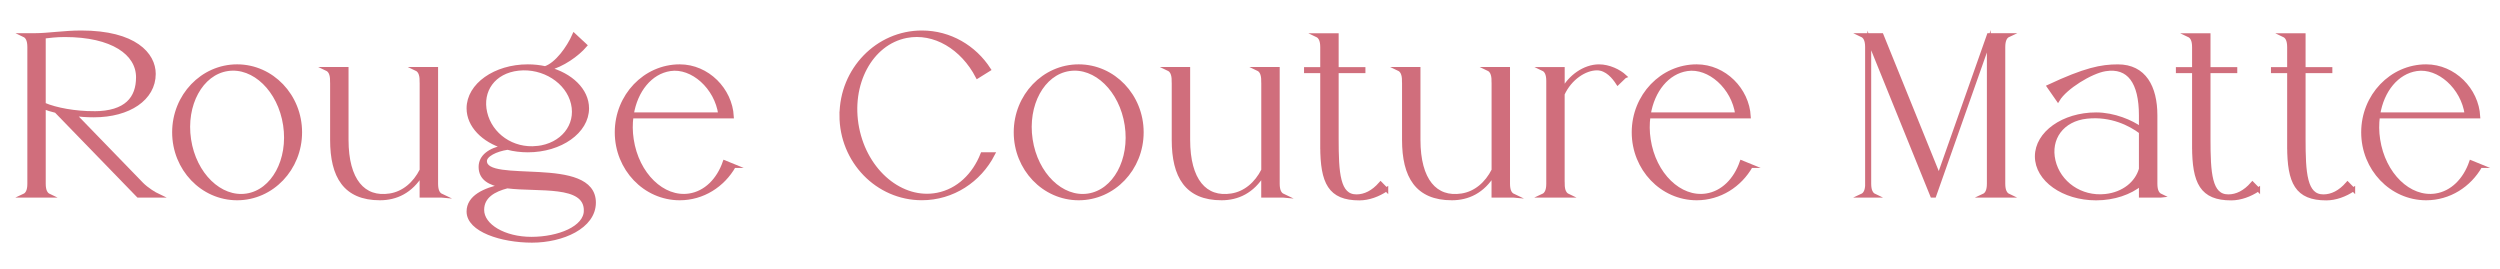
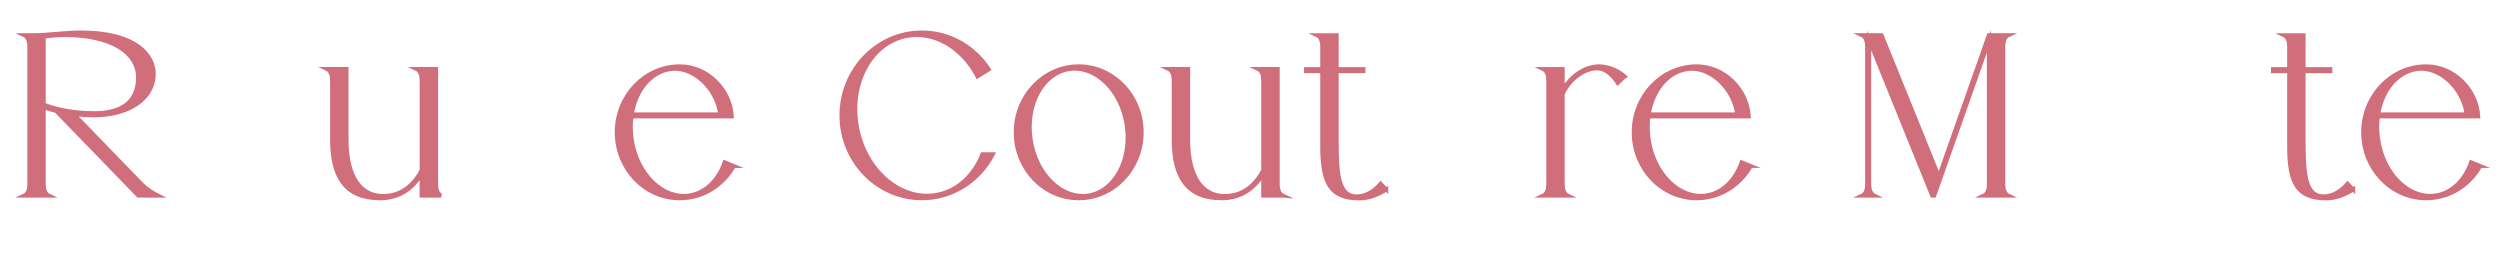
<svg xmlns="http://www.w3.org/2000/svg" id="_レイヤー_2" data-name="レイヤー 2" viewBox="0 0 650 70">
  <defs>
    <style>
      .cls-1 {
        fill: none;
      }

      .cls-2 {
        fill: #d06e7c;
        stroke: #d06e7c;
        stroke-miterlimit: 10;
      }

      .cls-3 {
        clip-path: url(#clippath);
      }
    </style>
    <clipPath id="clippath">
      <rect class="cls-1" width="650" height="70" />
    </clipPath>
  </defs>
  <g id="txt">
    <g class="cls-3">
      <g>
        <path class="cls-2" d="M36.73,47.78c1.54,1.55,3.55,2.71,4.38,3.1-1.17,0-4.02,0-5.16,0L14.59,28.86c-1.19-.29-2.28-.62-3.2-.98v19.9c0,1.81.52,2.71,1.35,3.1h-6.48c.83-.38,1.35-1.29,1.35-3.1V12.23c0-1.81-.52-2.71-1.35-3.1.83,0,1.88,0,2.75,0,3.54,0,7.59-.7,12.1-.7,13.99,0,18.88,5.75,18.88,10.78,0,6.42-6.46,10.79-15.58,10.79-1.79,0-3.55-.12-5.22-.32l17.55,18.1ZM24.38,29.42c8.54,0,11.49-3.94,11.49-9.33,0-6.23-6.65-10.96-19-10.96-2.39,0-3.99.24-5.48.4v17.63c3.17,1.37,8.23,2.25,12.99,2.25Z" />
-         <path class="cls-2" d="M78.04,34.4c0,9.48-7.34,17.17-16.39,17.17s-16.39-7.69-16.39-17.17,7.34-17.17,16.39-17.17,16.39,7.69,16.39,17.17ZM74.11,32.51c-1.37-9.07-8.07-15.57-14.95-14.53-6.88,1.04-11.35,9.24-9.98,18.31s8.07,15.57,14.95,14.53c6.88-1.04,11.35-9.24,9.98-18.31Z" />
-         <path class="cls-2" d="M114.74,50.87c-.99,0-4.1,0-5.14,0v-5.65c-2.78,4.61-6.68,6.35-10.82,6.35-9.05,0-12.45-5.71-12.45-15.19v-15.37h-.01c0-1.8-.52-2.7-1.35-3.09h5.15v18.45c0,10.53,4.39,15.52,11.27,14.43,3.56-.56,6.45-3.04,8.22-6.55v-23.24h-.01c0-1.8-.52-2.7-1.35-3.09.28,0,5.14,0,5.15,0v29.85c0,1.81.52,2.71,1.35,3.1Z" />
-         <path class="cls-2" d="M154.43,52.68c0,6.3-8.22,9.91-16.11,9.91s-16.51-2.76-16.51-7.59c0-3.75,4.08-5.66,8.96-6.69-3.41-.59-5.83-1.88-5.83-4.92,0-2.68,2.35-4.45,6.2-5.19-5.49-1.67-9.33-5.54-9.33-10.04,0-6.04,6.9-10.93,15.42-10.93,1.57,0,3.09.17,4.51.48,2.99-.97,6.08-5.27,7.53-8.57l2.87,2.67c-2.07,2.41-5.86,5.1-9.66,6.08,5.93,1.52,10.17,5.55,10.17,10.28,0,6.04-6.9,10.93-15.42,10.93-1.85,0-3.63-.23-5.27-.66-3.02.45-5.86,1.83-5.86,3.43,0,6.46,28.33-1.09,28.33,10.82ZM152.3,54.73c0-7.19-12.32-5.23-20.43-6.26-3.43.88-6.49,2.56-6.49,6.1,0,4.15,5.72,7.51,12.78,7.51s14.14-2.79,14.14-7.35ZM139.67,38.46c6.47-.7,10.63-5.78,9.28-11.55-1.35-5.77-7.66-9.73-14.13-9.04-6.47.69-9.99,5.69-8.64,11.45,1.35,5.77,7.02,9.83,13.49,9.13Z" />
+         <path class="cls-2" d="M114.74,50.87c-.99,0-4.1,0-5.14,0v-5.65c-2.78,4.61-6.68,6.35-10.82,6.35-9.05,0-12.45-5.71-12.45-15.19v-15.37h-.01c0-1.8-.52-2.7-1.35-3.09h5.15v18.45c0,10.53,4.39,15.52,11.27,14.43,3.56-.56,6.45-3.04,8.22-6.55v-23.24h-.01c0-1.8-.52-2.7-1.35-3.09.28,0,5.14,0,5.15,0v29.85c0,1.81.52,2.71,1.35,3.1" />
        <path class="cls-2" d="M190.82,43.17c-2.86,5.03-8.1,8.4-14.09,8.4-9.05,0-16.39-7.69-16.39-17.17s7.34-17.17,16.39-17.17c7.23,0,13.18,6.08,13.56,13.05h-26.09c-.25,1.91-.25,3.93.07,6,1.37,9.07,8.07,15.57,14.95,14.53,4.25-.64,7.58-4.01,9.18-8.63l2.43.99ZM164.28,29.72h22.97c-.97-7-7.24-12.62-13.01-11.74-5.16.78-8.96,5.57-9.96,11.74Z" />
        <path class="cls-2" d="M218.77,30c0-11.91,9.37-21.57,20.92-21.57,7.27,0,13.67,3.82,17.42,9.62l-2.97,1.85c-3.89-7.48-11.21-11.94-18.49-10.52-9.29,1.82-15,12.52-12.77,23.91s11.57,19.14,20.85,17.32c5.38-1.05,9.56-5.09,11.69-10.52h2.75c-3.51,6.82-10.47,11.47-18.49,11.47-11.55,0-20.92-9.66-20.92-21.57Z" />
        <path class="cls-2" d="M296.85,34.4c0,9.48-7.34,17.17-16.39,17.17s-16.39-7.69-16.39-17.17,7.34-17.17,16.39-17.17,16.39,7.69,16.39,17.17ZM292.92,32.51c-1.37-9.07-8.07-15.57-14.95-14.53-6.88,1.04-11.35,9.24-9.98,18.31s8.07,15.57,14.95,14.53c6.88-1.04,11.35-9.24,9.98-18.31Z" />
        <path class="cls-2" d="M333.56,50.87c-.99,0-4.1,0-5.14,0v-5.65c-2.78,4.61-6.68,6.35-10.82,6.35-9.05,0-12.45-5.71-12.45-15.19v-15.37h-.01c0-1.8-.52-2.7-1.35-3.09h5.15v18.45c0,10.53,4.39,15.52,11.27,14.43,3.56-.56,6.45-3.04,8.22-6.55v-23.24h-.01c0-1.8-.52-2.7-1.35-3.09.28,0,5.14,0,5.15,0v29.85c0,1.81.52,2.71,1.35,3.1Z" />
        <path class="cls-2" d="M360.44,49.26c-2.07,1.4-4.59,2.34-7.01,2.34-7.65,0-9.67-4.1-9.67-13.59l.08-.04-.08.04v-19.49h-4.21v-.56h4.21v-5.71c0-1.81-.52-2.71-1.35-3.1,1.36,0,3.55,0,5.14,0v8.8h6.96v.56h-6.96v17.52c0,8.92.33,15.01,5.13,15.01,2.2,0,4.32-1.05,6.28-3.29l1.48,1.51Z" />
-         <path class="cls-2" d="M393.44,50.87c-.99,0-4.1,0-5.14,0v-5.65c-2.78,4.61-6.68,6.35-10.82,6.35-9.05,0-12.45-5.71-12.45-15.19v-15.37h-.01c0-1.8-.52-2.7-1.35-3.09h5.15v18.45c0,10.53,4.39,15.52,11.27,14.43,3.56-.56,6.45-3.04,8.22-6.55v-23.24h-.01c0-1.8-.52-2.7-1.35-3.09.28,0,5.14,0,5.15,0v29.85c0,1.81.52,2.71,1.35,3.1Z" />
        <path class="cls-2" d="M422.41,19.88l-1.79,1.72c-.94-1.45-2.79-3.81-5.4-3.81-3.14,0-7,2.5-8.91,6.65v23.35h.01c0,1.8.52,2.7,1.35,3.09h-6.49c.83-.38,1.35-1.29,1.35-3.1v-26.75c0-1.81-.52-2.71-1.35-3.1,1.26,0,3.7,0,5.14,0v5.62c1.8-3.57,5.65-6.32,9.42-6.32,2.61,0,5.24,1.3,6.69,2.64Z" />
        <path class="cls-2" d="M455.23,43.17c-2.86,5.03-8.1,8.4-14.09,8.4-9.05,0-16.39-7.69-16.39-17.17s7.34-17.17,16.39-17.17c7.23,0,13.18,6.08,13.56,13.05h-26.09c-.25,1.91-.25,3.93.07,6,1.37,9.07,8.07,15.57,14.95,14.53,4.25-.64,7.58-4.01,9.18-8.63l2.43.99ZM428.69,29.72h22.97c-.97-7-7.24-12.62-13.01-11.74-5.16.78-8.96,5.57-9.96,11.74Z" />
        <path class="cls-2" d="M485.43,47.78V12.23c0-1.81-.52-2.71-1.35-3.1,1.37,0,3.69,0,5.14,0l14.89,36.75,12.97-36.75c1.14,0,3.96,0,5.14,0-.83.38-1.35,1.29-1.35,3.1v35.55c0,1.81.52,2.71,1.35,3.1h-6.48c.83-.38,1.35-1.29,1.35-3.1V10.73l-14.17,40.15h-.56l-16.35-40.36v37.26c0,1.81.52,2.71,1.35,3.1h-3.26c.83-.38,1.35-1.29,1.35-3.1Z" />
-         <path class="cls-2" d="M561.76,50.88s-5.14,0-5.14,0v-3.05c-2.83,2.3-6.99,3.76-11.63,3.76-8.52,0-15.42-4.89-15.42-10.93s6.9-10.93,15.42-10.93c4.64,0,9.27,1.99,11.63,3.75v-3.47c0-8.65-3.1-12.97-9.24-11.99-3.77.6-10.41,4.72-12.32,7.88l-2.37-3.41c9.48-4.43,13.63-5.25,17.98-5.25,6.86,0,9.75,5.41,9.75,12.77v17.77c0,1.81.52,2.71,1.35,3.1ZM556.62,34.31c-2.7-2.04-7.7-4.63-14.05-3.95-6.47.69-9.99,5.69-8.64,11.45,1.35,5.77,7.02,9.83,13.49,9.13,4.68-.5,8.15-3.3,9.2-6.99v-9.64Z" />
-         <path class="cls-2" d="M587.12,49.26c-2.07,1.4-4.59,2.34-7.01,2.34-7.65,0-9.67-4.1-9.67-13.59l.08-.04-.08.04v-19.49h-4.21v-.56h4.21v-5.71c0-1.81-.52-2.71-1.35-3.1,1.36,0,3.55,0,5.14,0v8.8h6.96v.56h-6.96v17.52c0,8.92.33,15.01,5.13,15.01,2.2,0,4.32-1.05,6.28-3.29l1.48,1.51Z" />
        <path class="cls-2" d="M611.84,49.26c-2.07,1.4-4.59,2.34-7.01,2.34-7.65,0-9.67-4.1-9.67-13.59l.08-.04-.08.04v-19.49h-4.21v-.56h4.21v-5.71c0-1.81-.52-2.71-1.35-3.1,1.36,0,3.55,0,5.14,0v8.8h6.96v.56h-6.96v17.52c0,8.92.33,15.01,5.13,15.01,2.2,0,4.32-1.05,6.28-3.29l1.48,1.51Z" />
        <path class="cls-2" d="M644.89,43.17c-2.86,5.03-8.1,8.4-14.09,8.4-9.05,0-16.39-7.69-16.39-17.17s7.34-17.17,16.39-17.17c7.23,0,13.18,6.08,13.56,13.05h-26.09c-.25,1.91-.25,3.93.07,6,1.37,9.07,8.07,15.57,14.95,14.53,4.25-.64,7.58-4.01,9.18-8.63l2.43.99ZM618.35,29.72h22.97c-.97-7-7.24-12.62-13.01-11.74-5.16.78-8.96,5.57-9.96,11.74Z" />
      </g>
    </g>
  </g>
</svg>